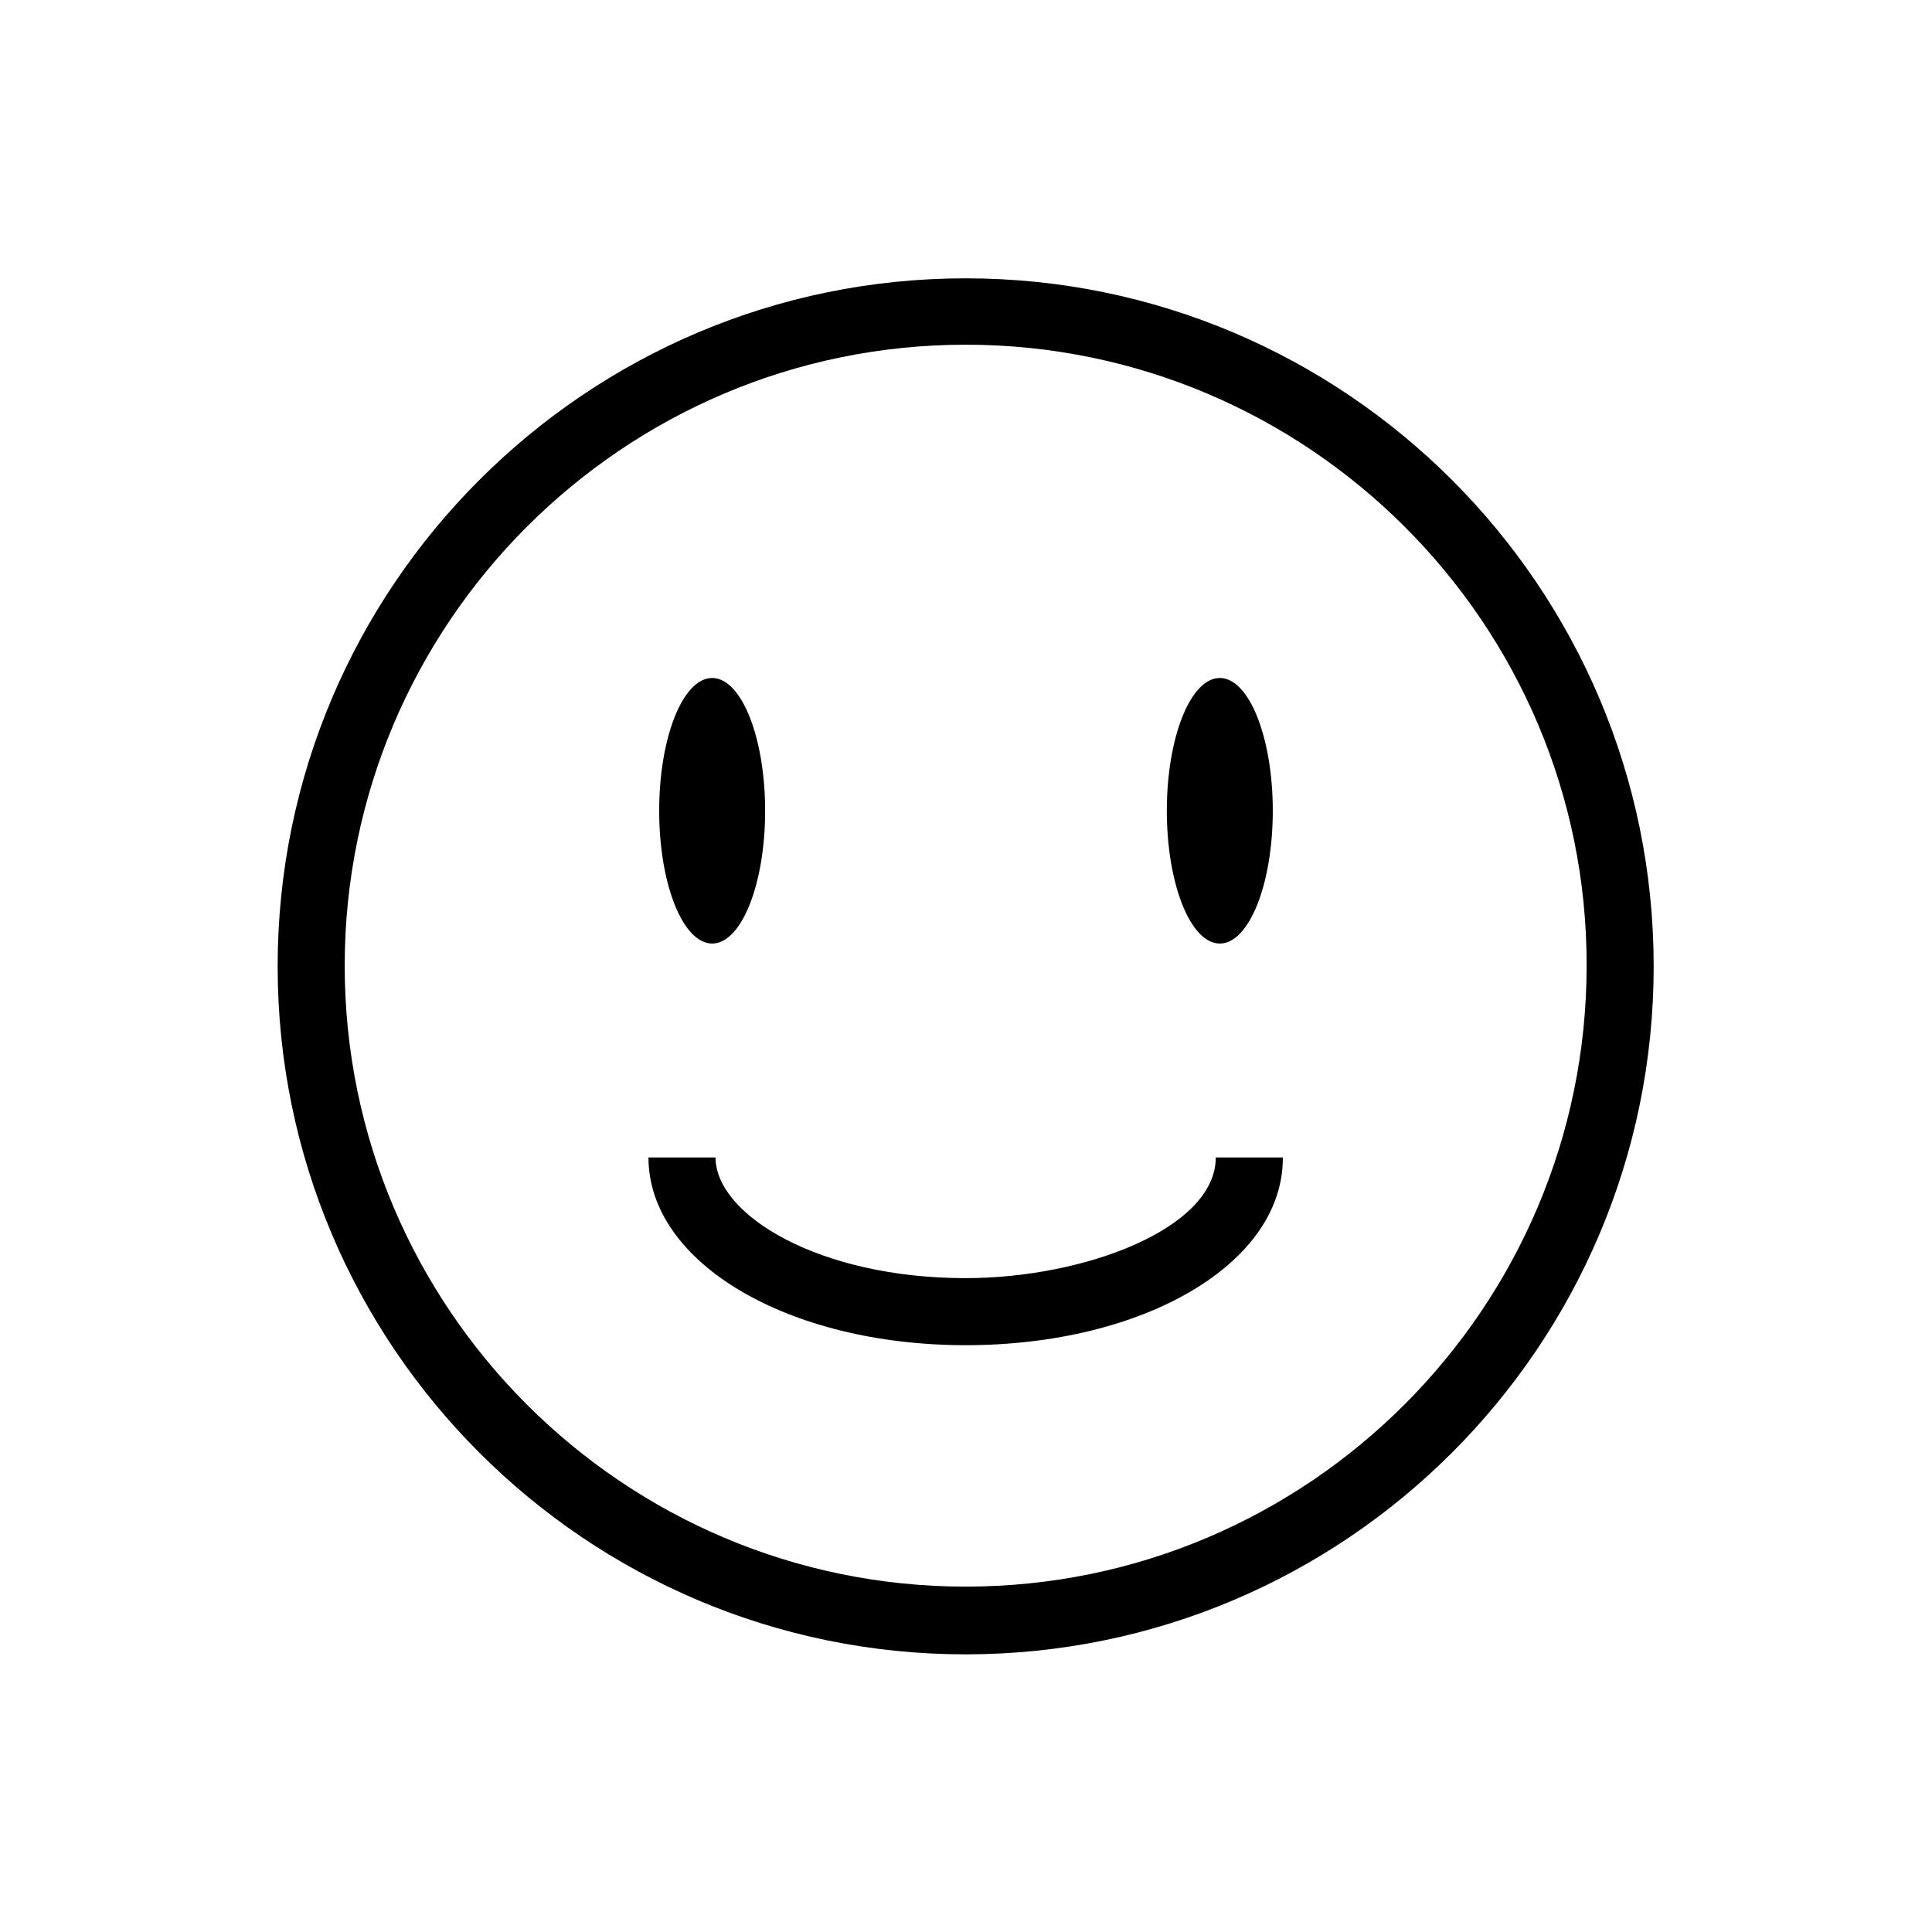
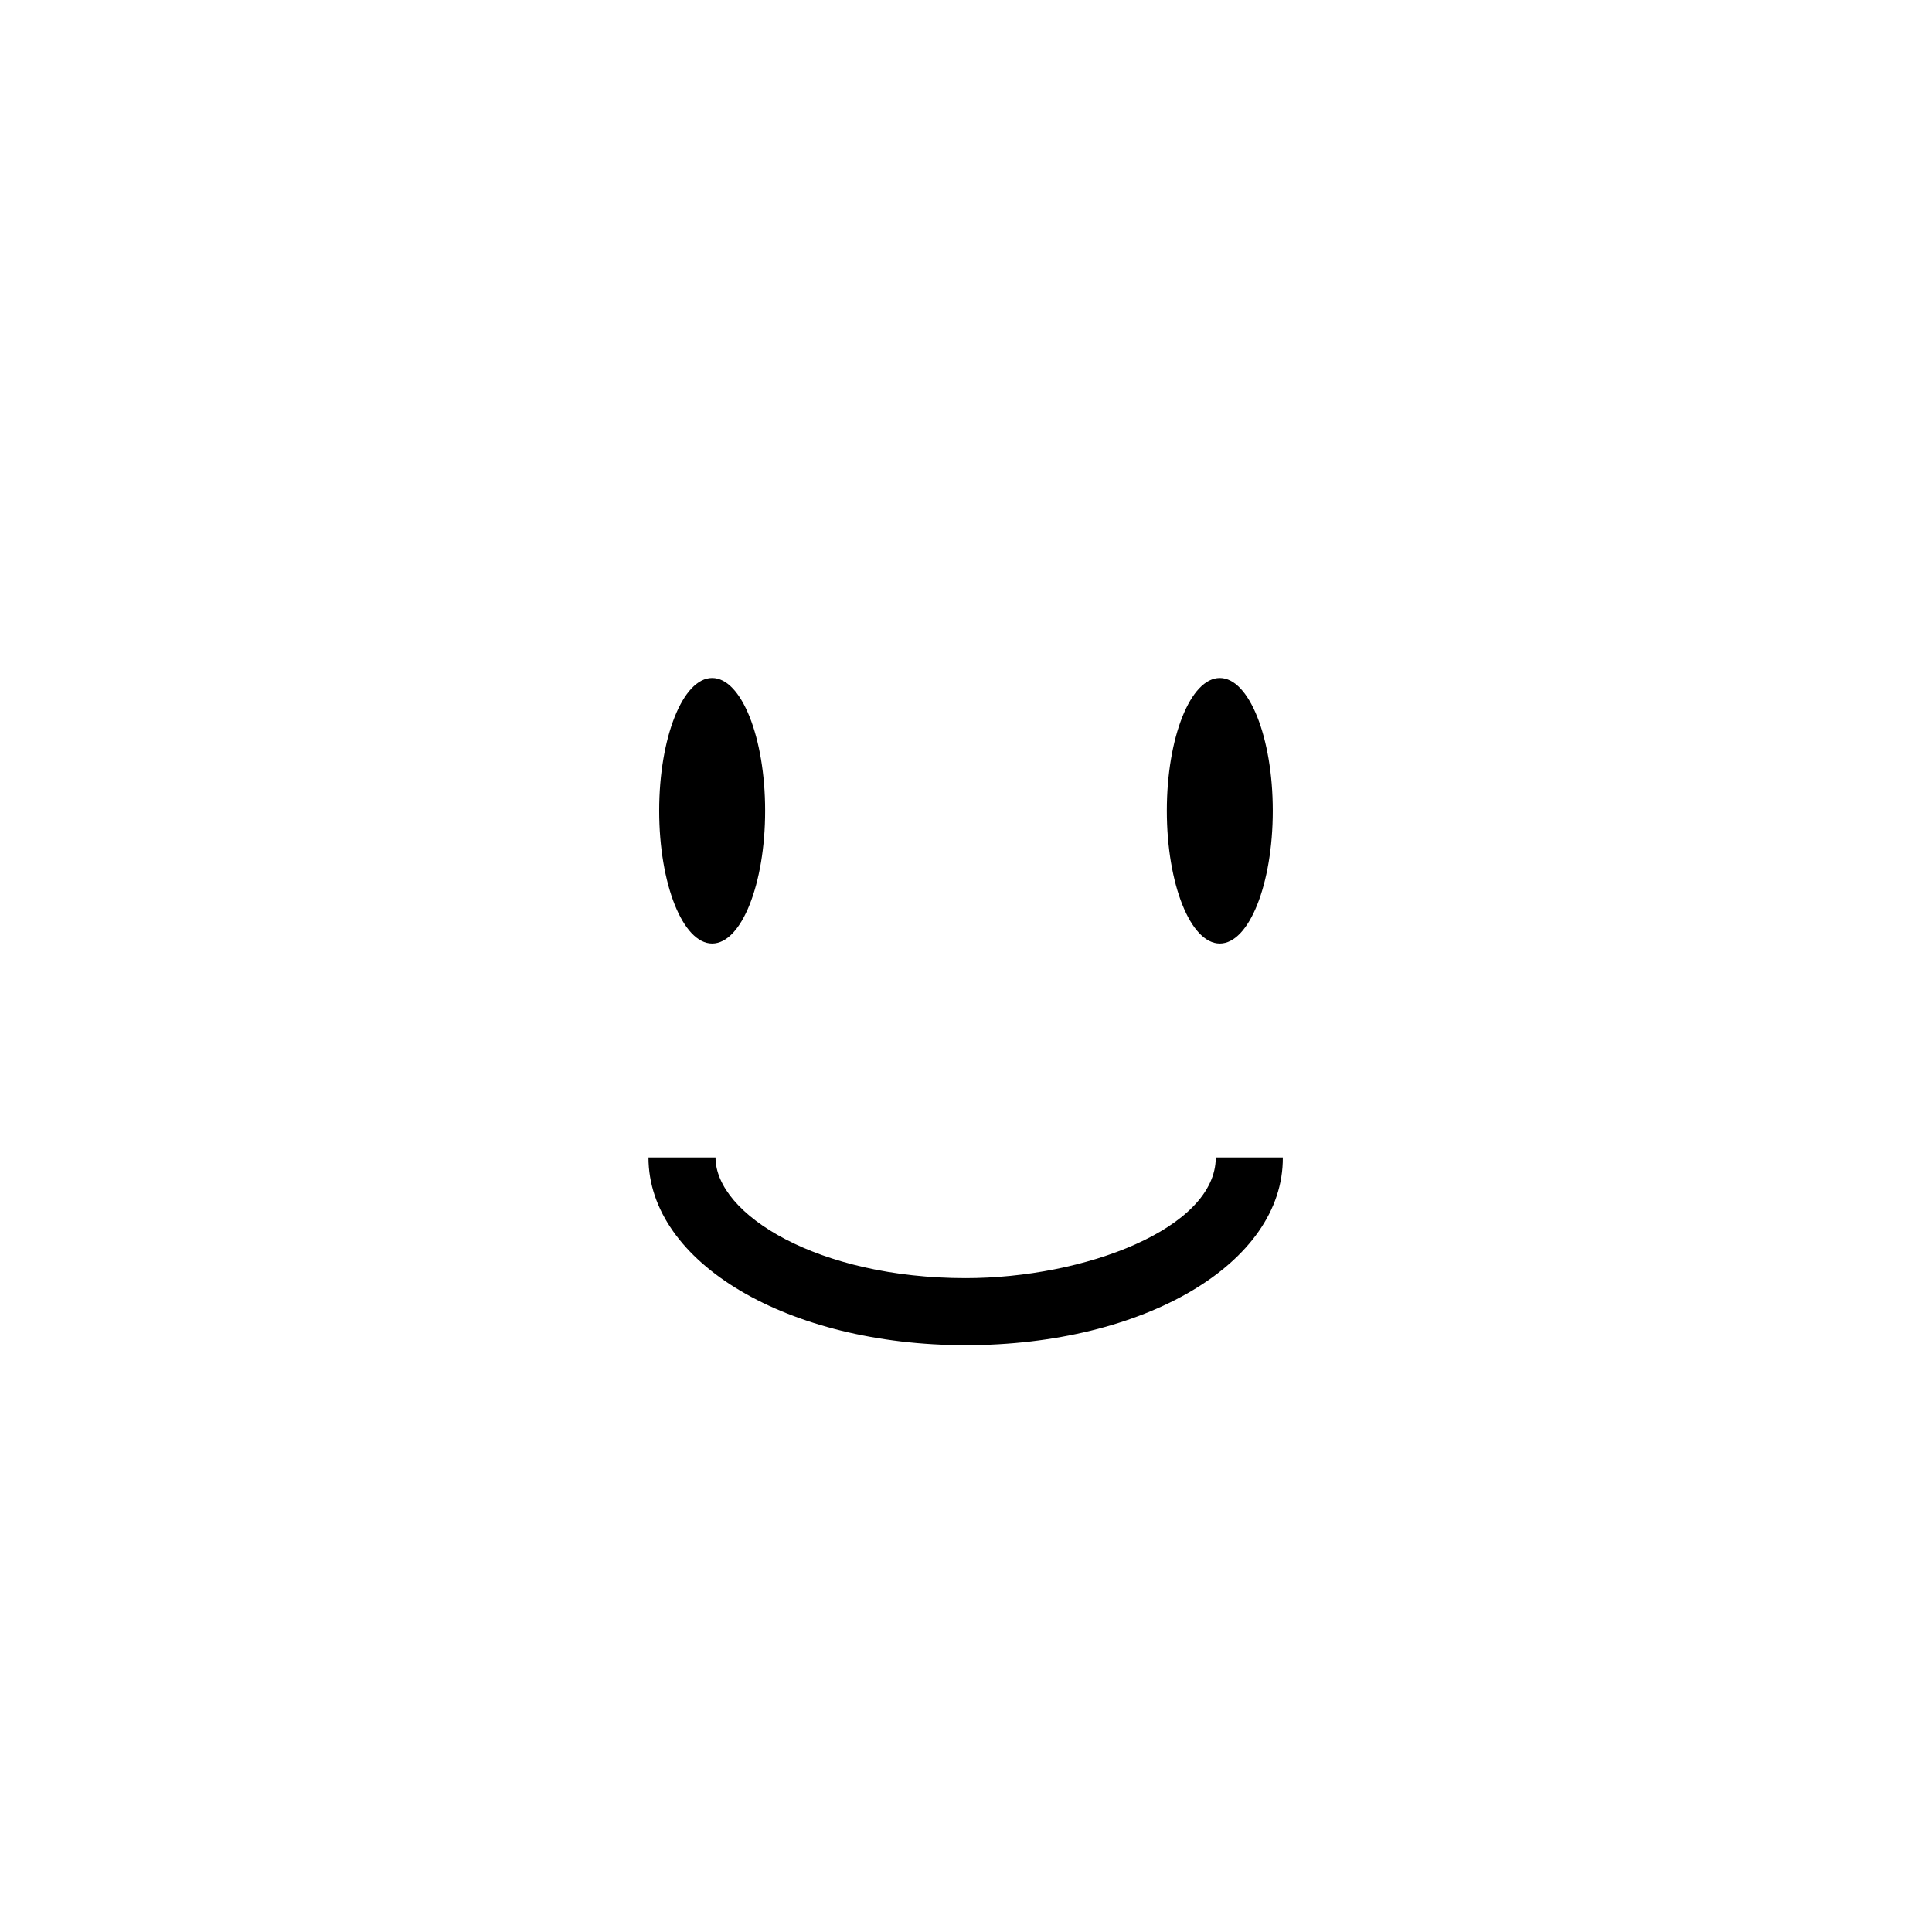
<svg xmlns="http://www.w3.org/2000/svg" fill="#000000" width="800px" height="800px" version="1.1" viewBox="144 144 512 512">
  <g>
-     <path d="m399.91 582.42c-100.59 0-182.33-81.746-182.33-182.33 0-100.59 81.746-182.33 182.33-182.33 100.59 0 182.33 81.746 182.33 182.33 0 100.59-81.75 182.33-182.33 182.33zm0-347.07c-90.809 0-164.56 73.926-164.56 164.56 0 90.809 73.926 164.56 164.56 164.56 90.809 0 164.56-73.926 164.56-164.56 0.18-90.633-73.75-164.56-164.56-164.56z" />
    <path d="m346.77 358.86c0 19.434-6.285 35.188-14.039 35.188s-14.039-15.754-14.039-35.188 6.285-35.188 14.039-35.188 14.039 15.754 14.039 35.188" />
    <path d="m481.3 358.86c0 19.434-6.285 35.188-14.039 35.188-7.754 0-14.039-15.754-14.039-35.188s6.285-35.188 14.039-35.188c7.754 0 14.039 15.754 14.039 35.188" />
    <path d="m399.91 500.49c-47.094 0-84.059-21.859-84.059-49.758h17.77c0 15.105 27.191 31.988 66.285 31.988 31.453 0 66.285-13.152 66.285-31.988h17.77c0.184 28.078-36.781 49.758-84.051 49.758z" />
  </g>
</svg>